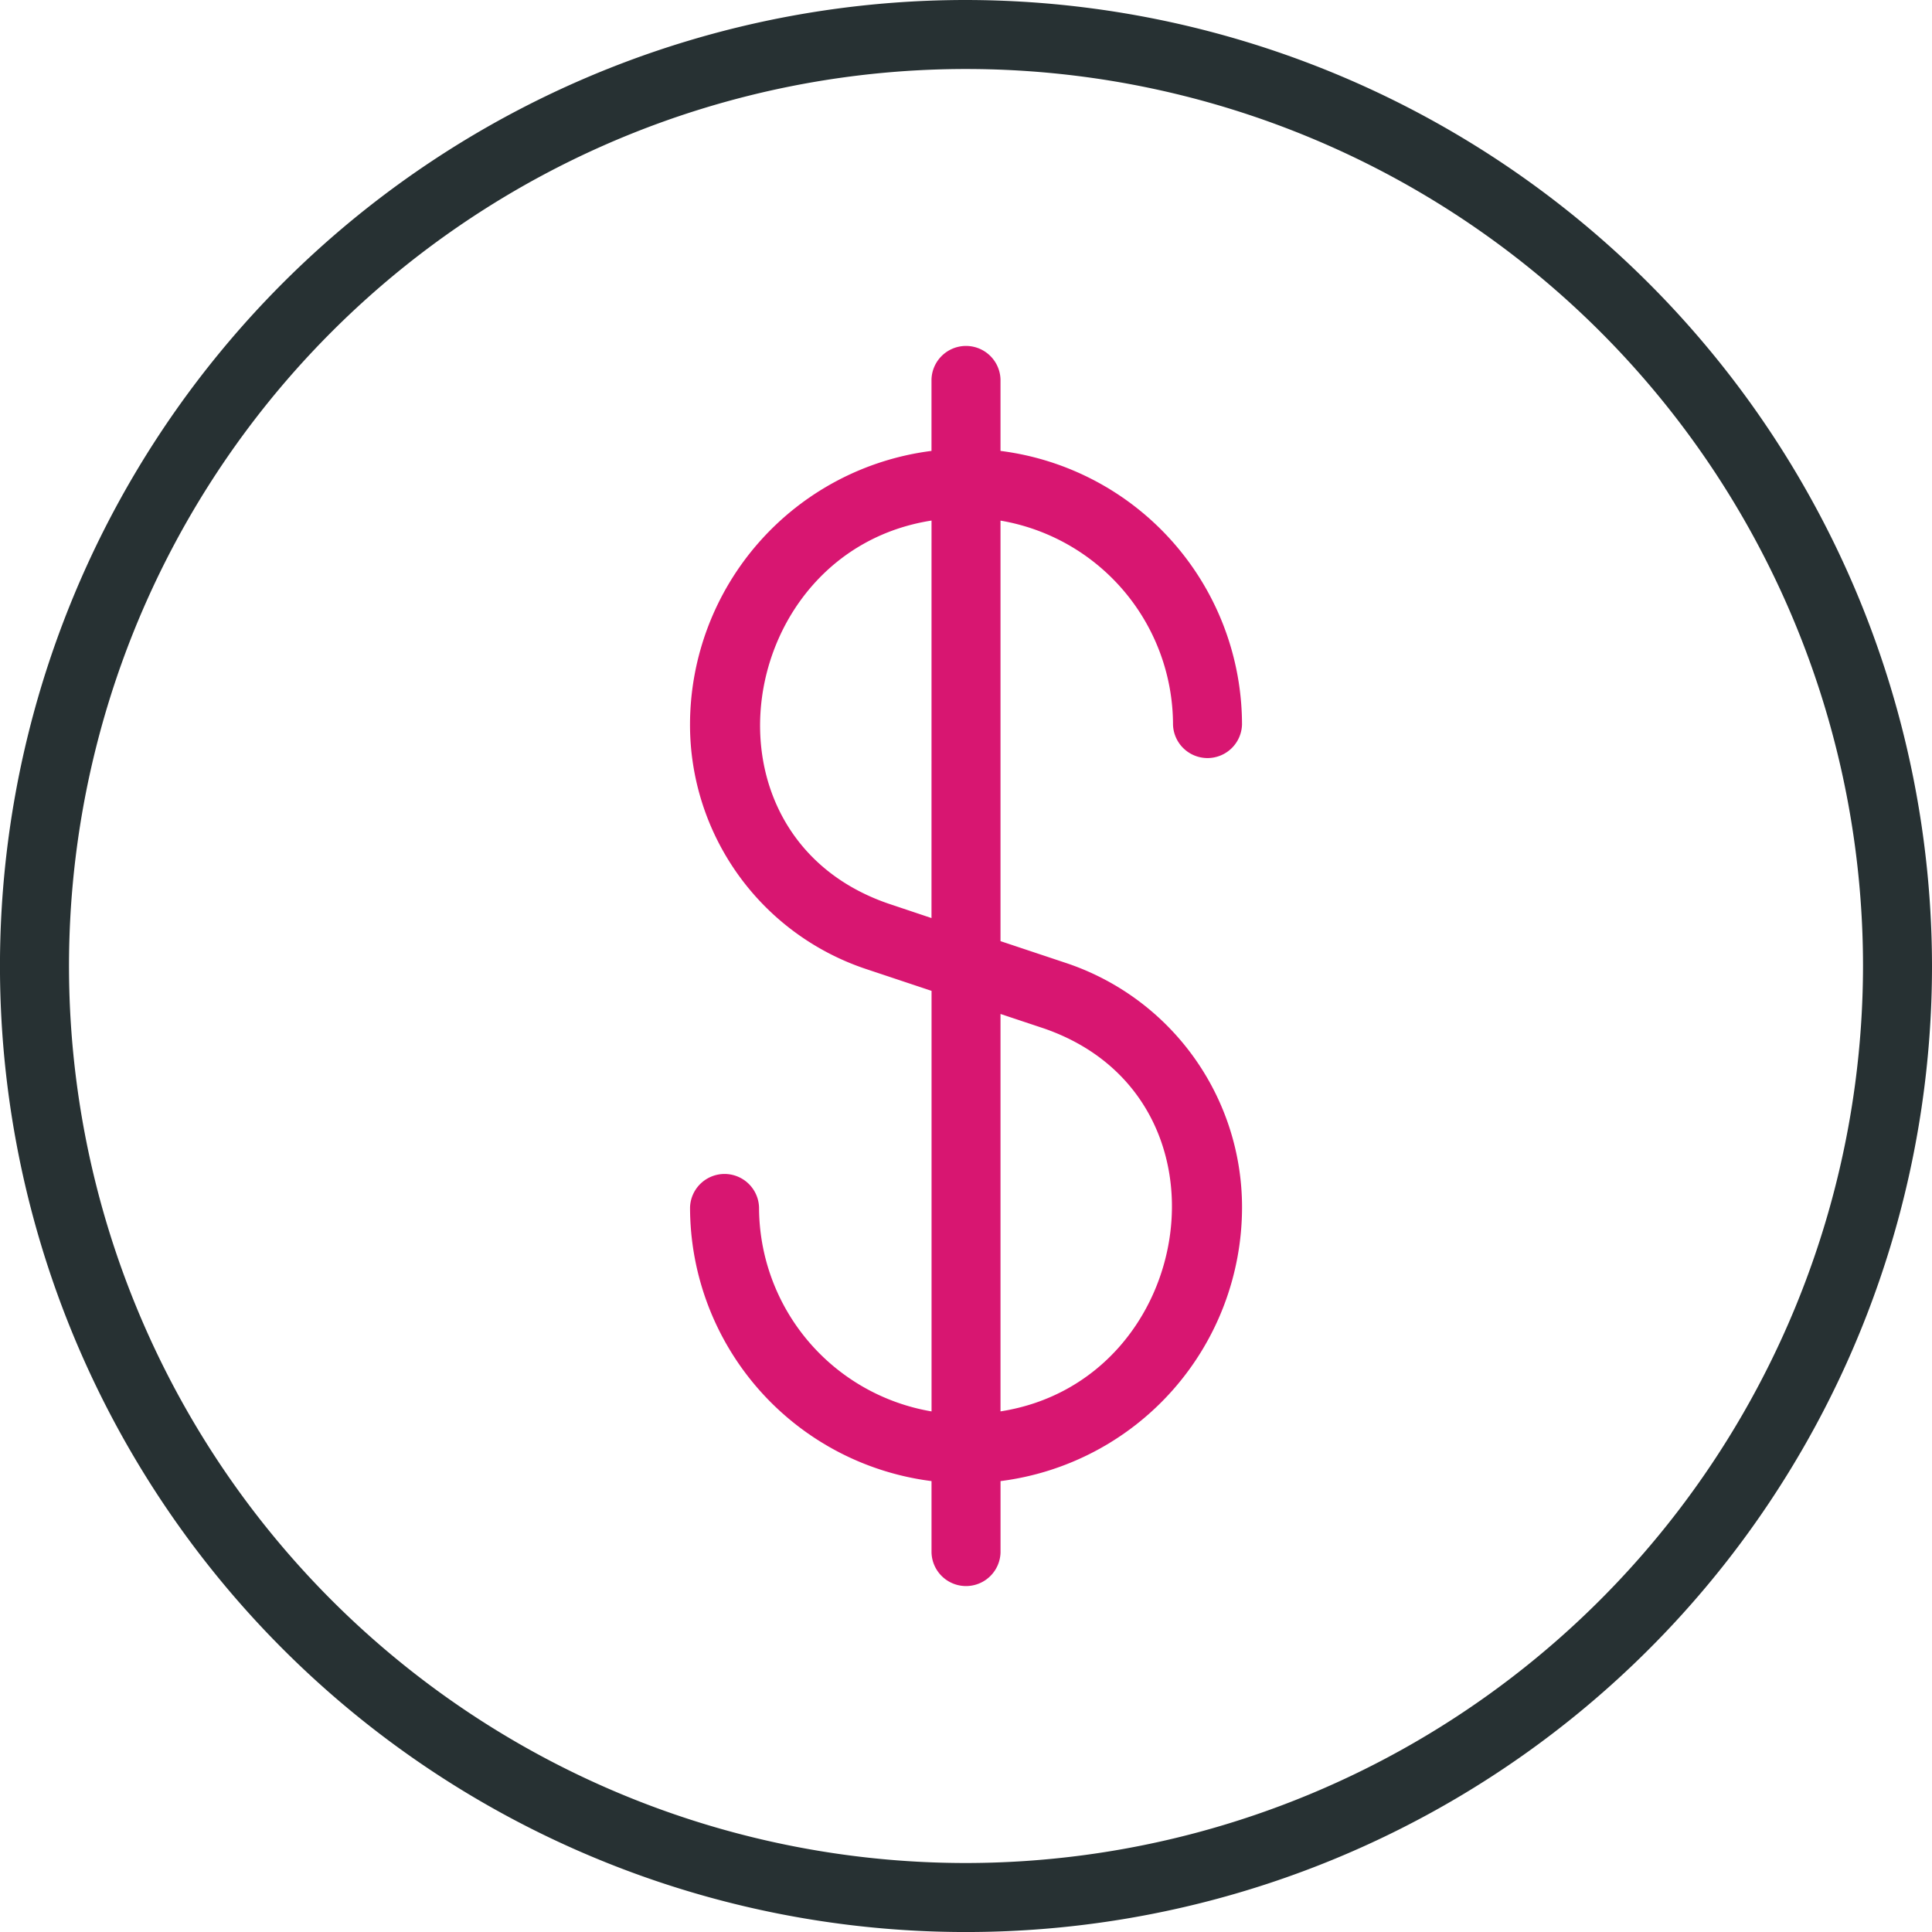
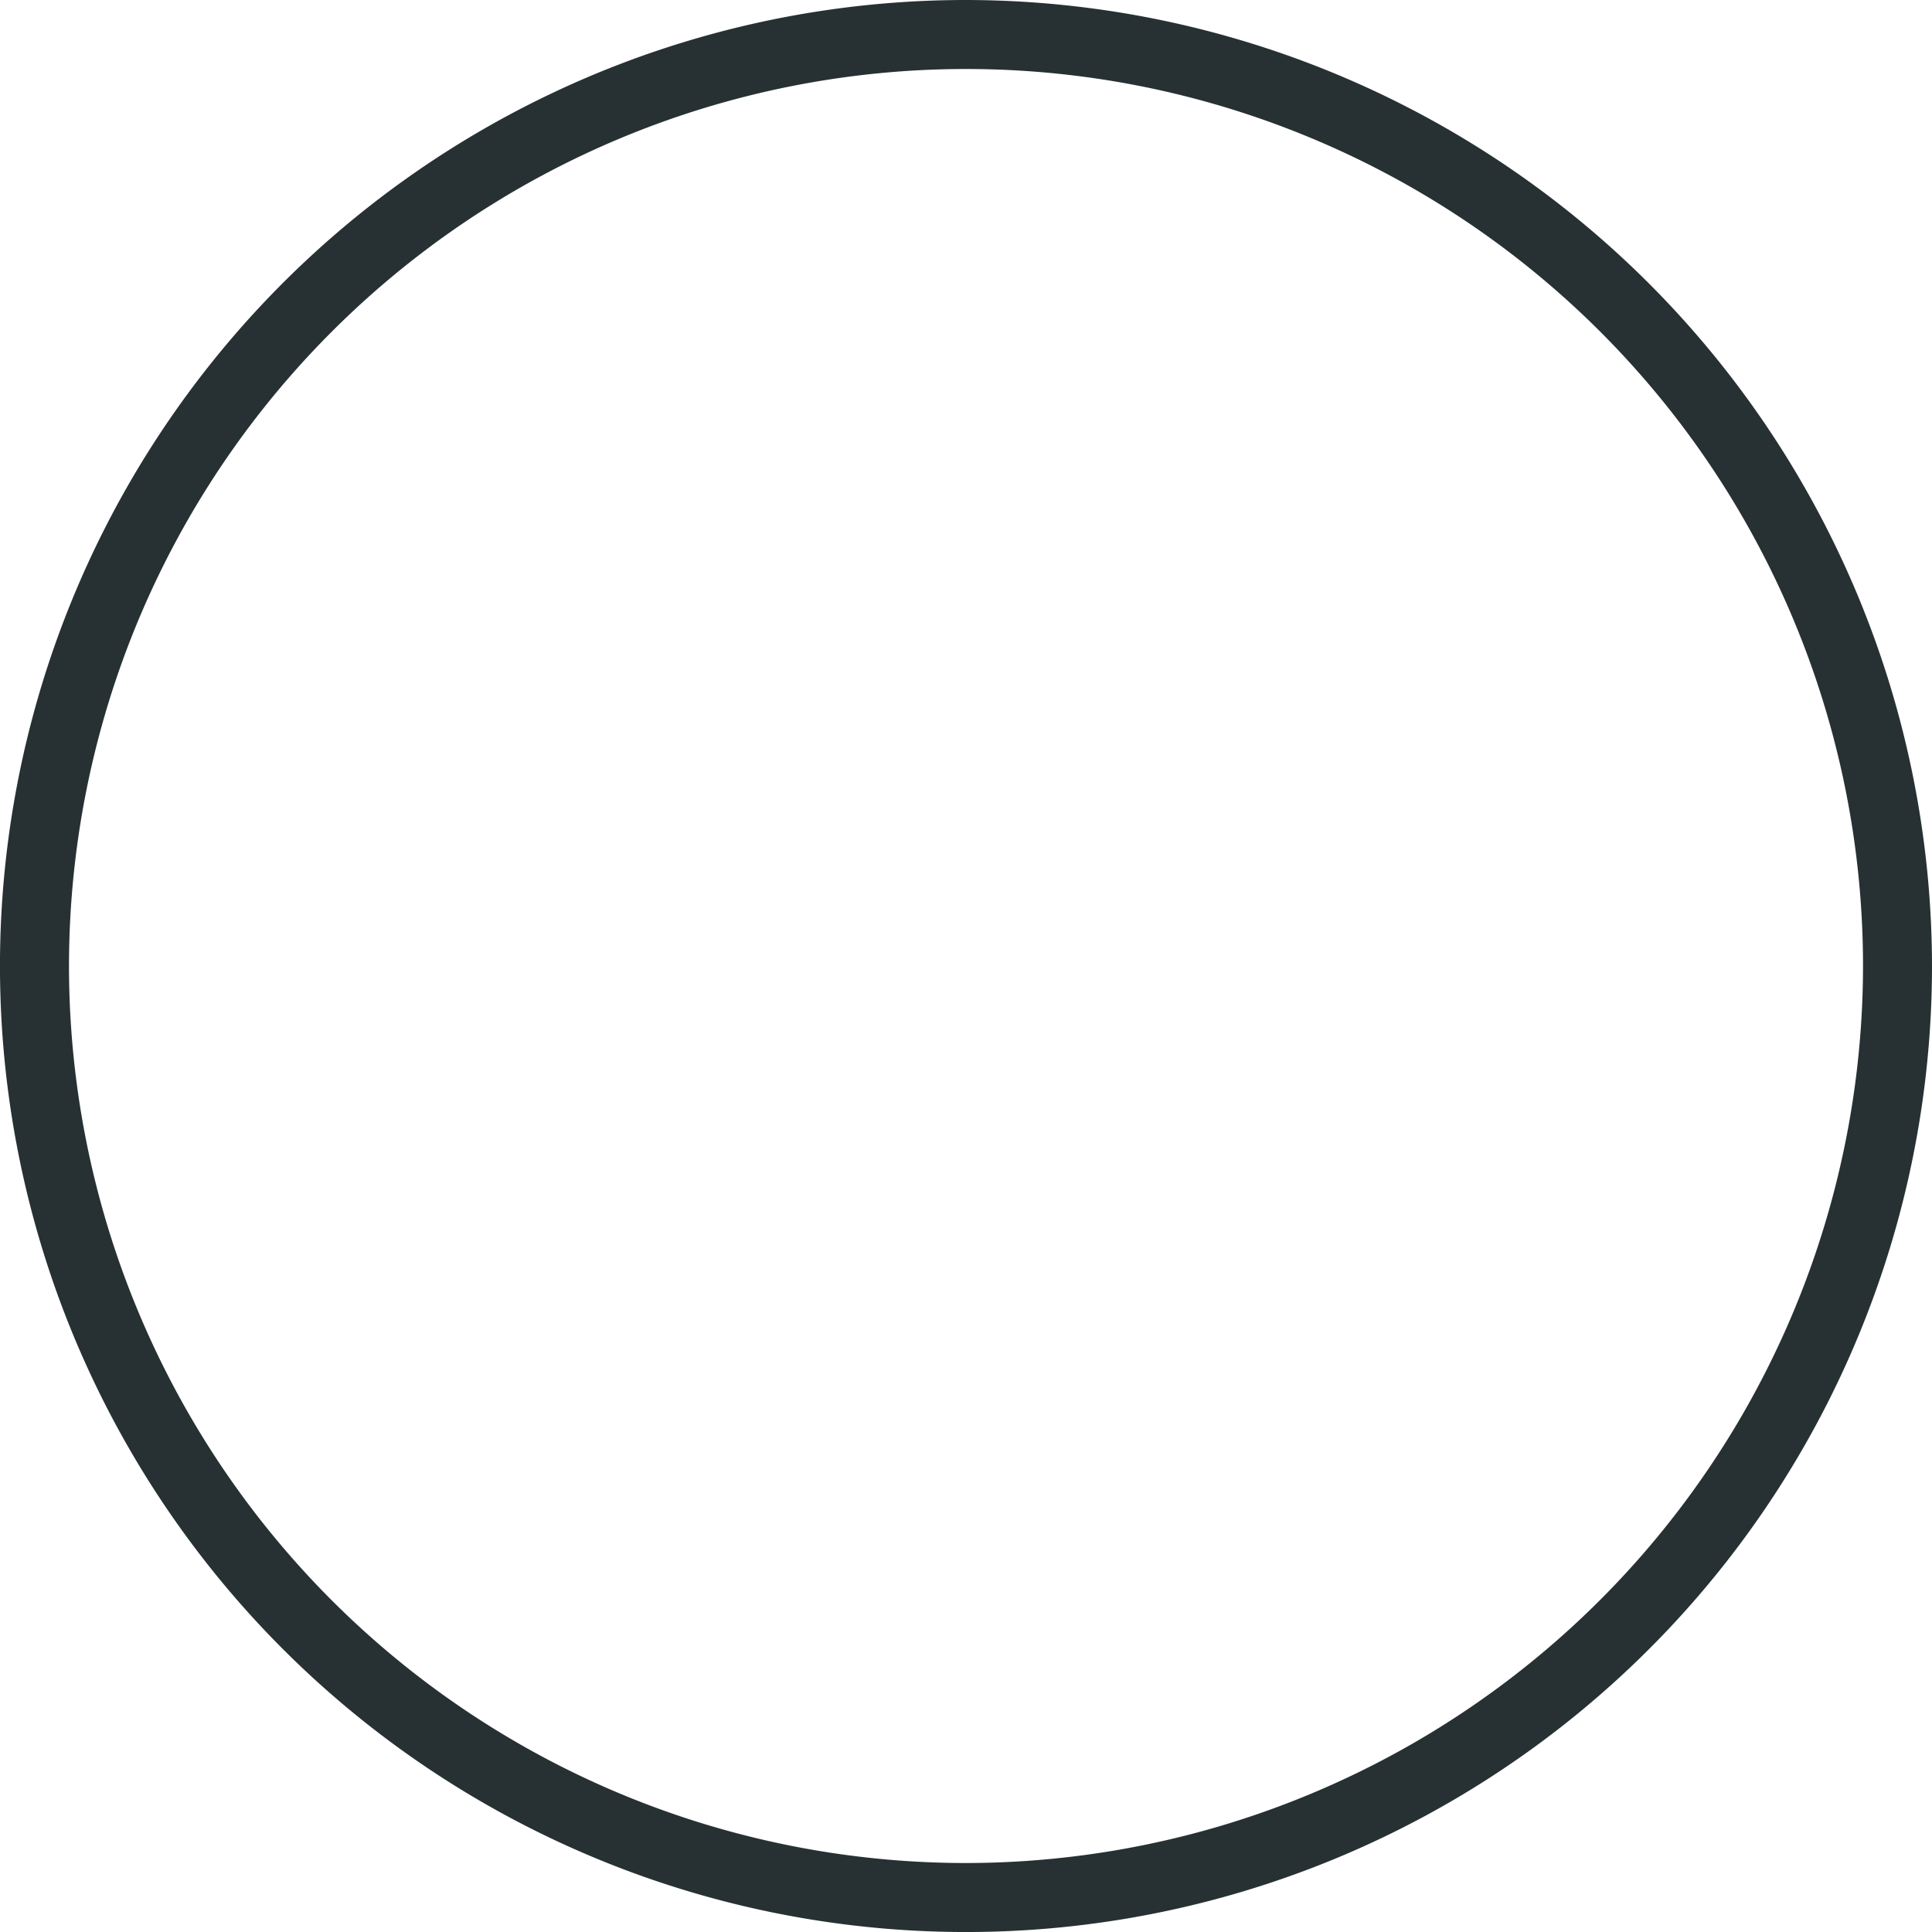
<svg xmlns="http://www.w3.org/2000/svg" width="72.317" height="72.317">
  <g id="Group_5739" data-name="Group 5739" transform="translate(-4 -4)">
    <path id="Path_8480" fill="#273133" d="M40.159 4a36.159 36.159 0 1 0 36.158 36.159A36.2 36.2 0 0 0 40.159 4Zm0 69.735a33.576 33.576 0 1 1 33.576-33.576 33.608 33.608 0 0 1-33.576 33.576Z" data-name="Path 8480" />
-     <path id="Path_8482" fill="#d81671" d="M42.079 28.2a1.292 1.292 0 0 0 2.583 0 10.337 10.337 0 0 0-9.04-10.241v-2.673a1.292 1.292 0 0 0-2.583 0v2.673A10.337 10.337 0 0 0 24 28.2a9.637 9.637 0 0 0 6.6 9.156l2.441.814v15.742a7.757 7.757 0 0 1-6.457-7.632 1.292 1.292 0 0 0-2.583 0 10.337 10.337 0 0 0 9.039 10.24v2.673a1.292 1.292 0 0 0 2.583 0V56.52a10.337 10.337 0 0 0 9.04-10.241 9.637 9.637 0 0 0-6.6-9.156l-2.441-.814V20.568a7.757 7.757 0 0 1 6.457 7.632Zm-9.04 7.245-1.626-.545c-7.4-2.557-5.734-13.185 1.627-14.334Zm4.21 4.132c7.4 2.557 5.734 13.185-1.627 14.334V39.035Z" data-name="Path 8482" transform="translate(5.828 2.919)" />
  </g>
</svg>